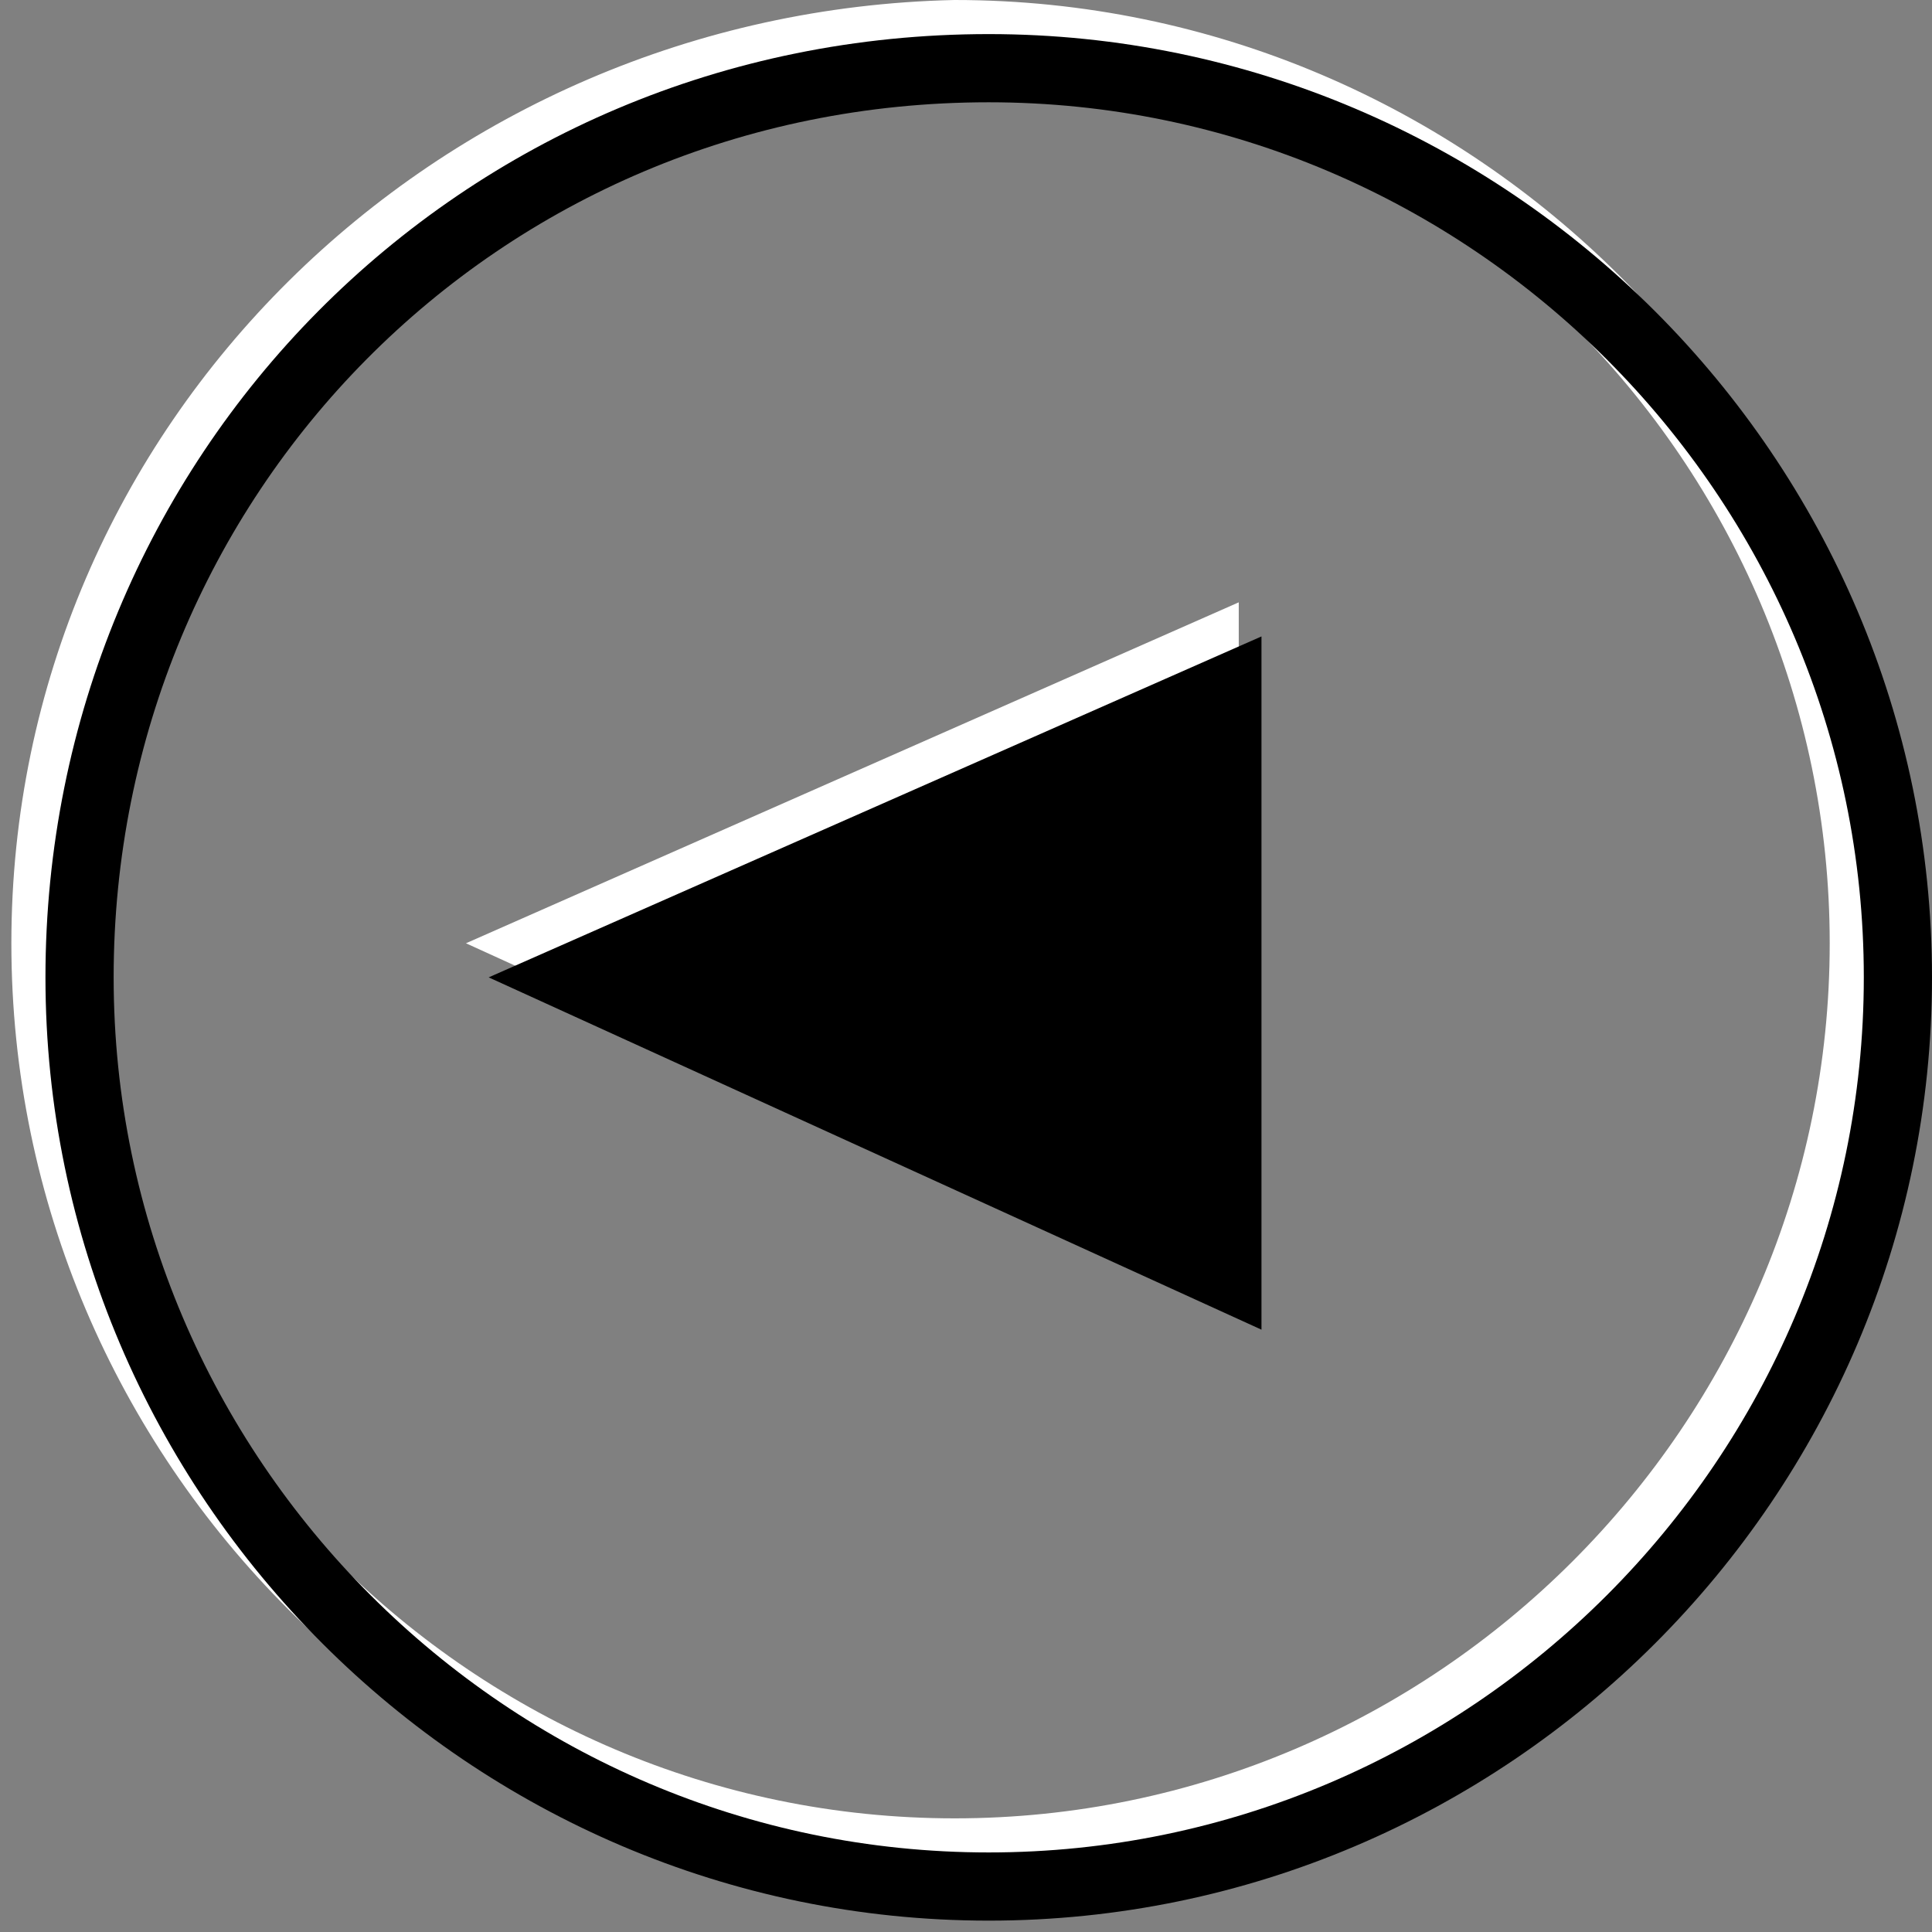
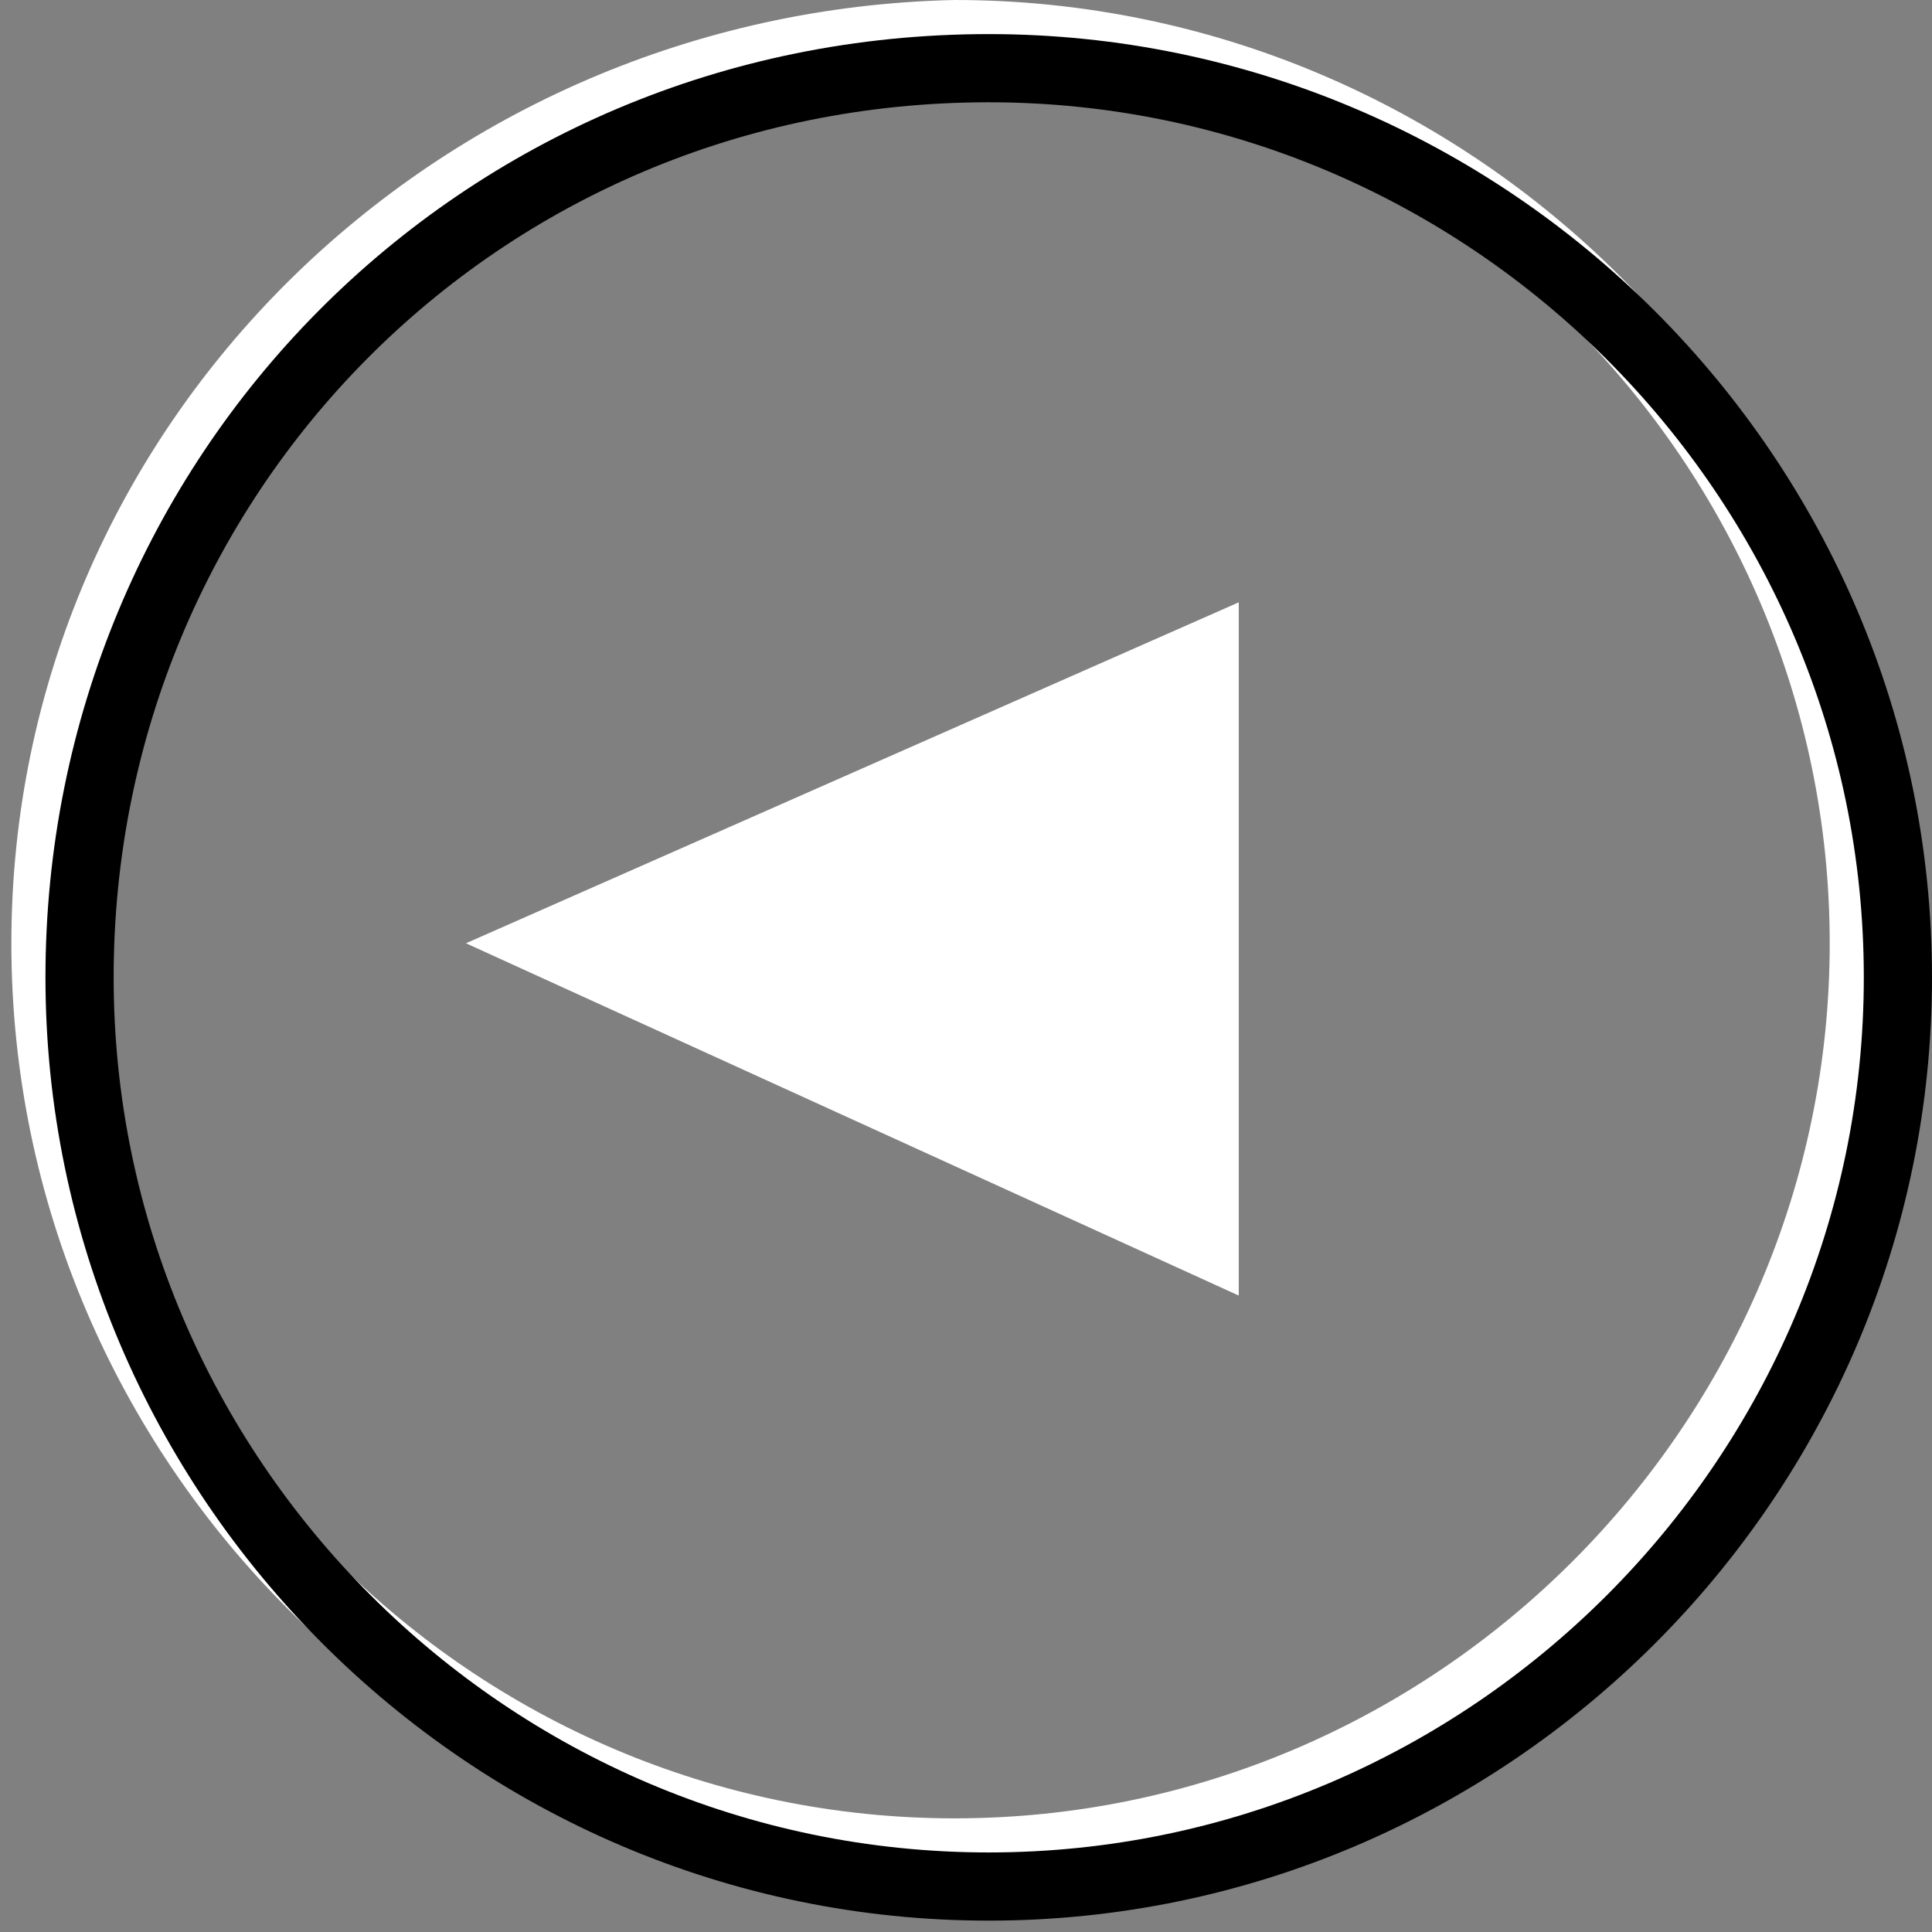
<svg xmlns="http://www.w3.org/2000/svg" version="1.1" id="レイヤー_1" x="0px" y="0px" viewBox="0 0 17 17" style="enable-background:new 0 0 17 17;" xml:space="preserve">
  <rect x="0" y="0" width="17" height="17" fill="#808080" stroke="none" />
  <style type="text/css">
	.st0{fill:none;stroke:#FFFFFF;stroke-width:0.6;stroke-miterlimit:10;}
	.st1{fill:#FFFFFF;}
	.st2{fill:none;stroke:#000000;stroke-width:0.6;stroke-miterlimit:10;}
</style>
  <g>
    <path class="st0" d="M8.4,0.3c4.4,0,8,3.6,8,8s-3.6,8-8,8s-8-3.6-8-8S4,0.4,8.4,0.3z" />
    <polygon class="st1" points="10.9,11.4 4.1,8.3 10.9,5.3  " />
  </g>
  <g>
    <path class="st2" d="M8.7,0.6c4.4,0,8,3.6,8,8s-3.6,8-8,8s-8-3.6-8-8S4.2,0.6,8.7,0.6z" />
-     <polygon points="11.1,11.7 4.3,8.6 11.1,5.6  " />
  </g>
</svg>